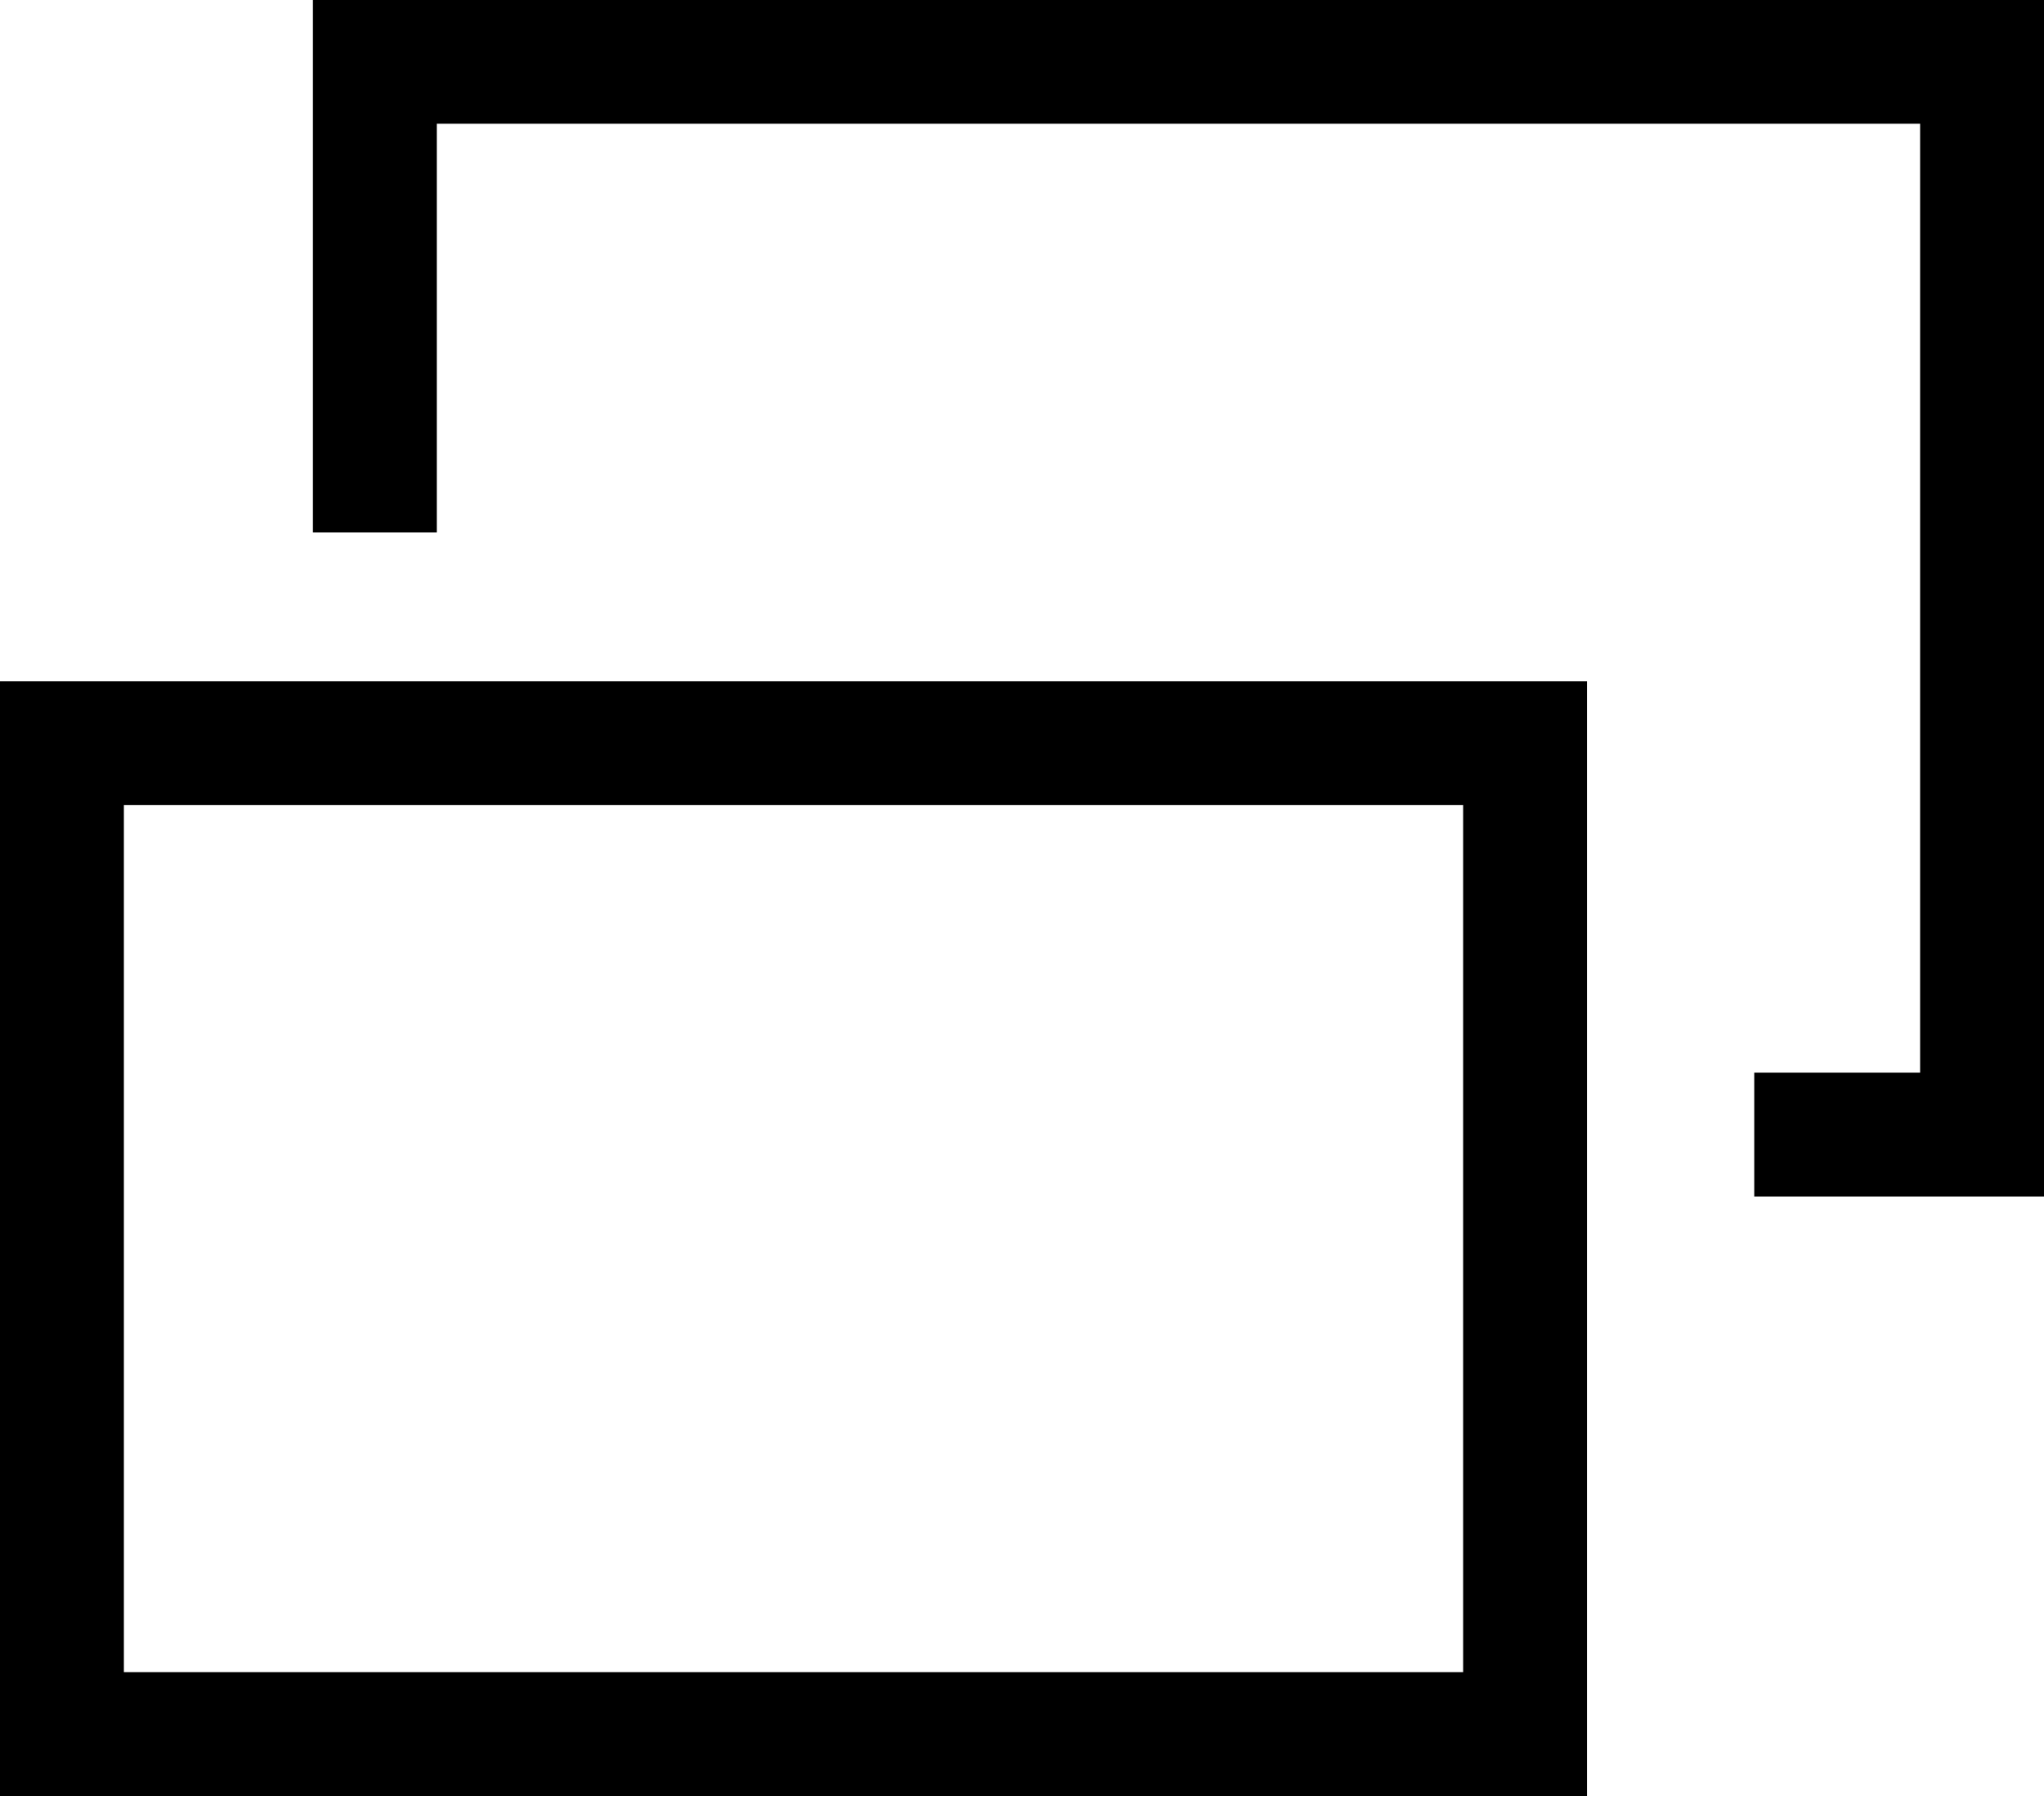
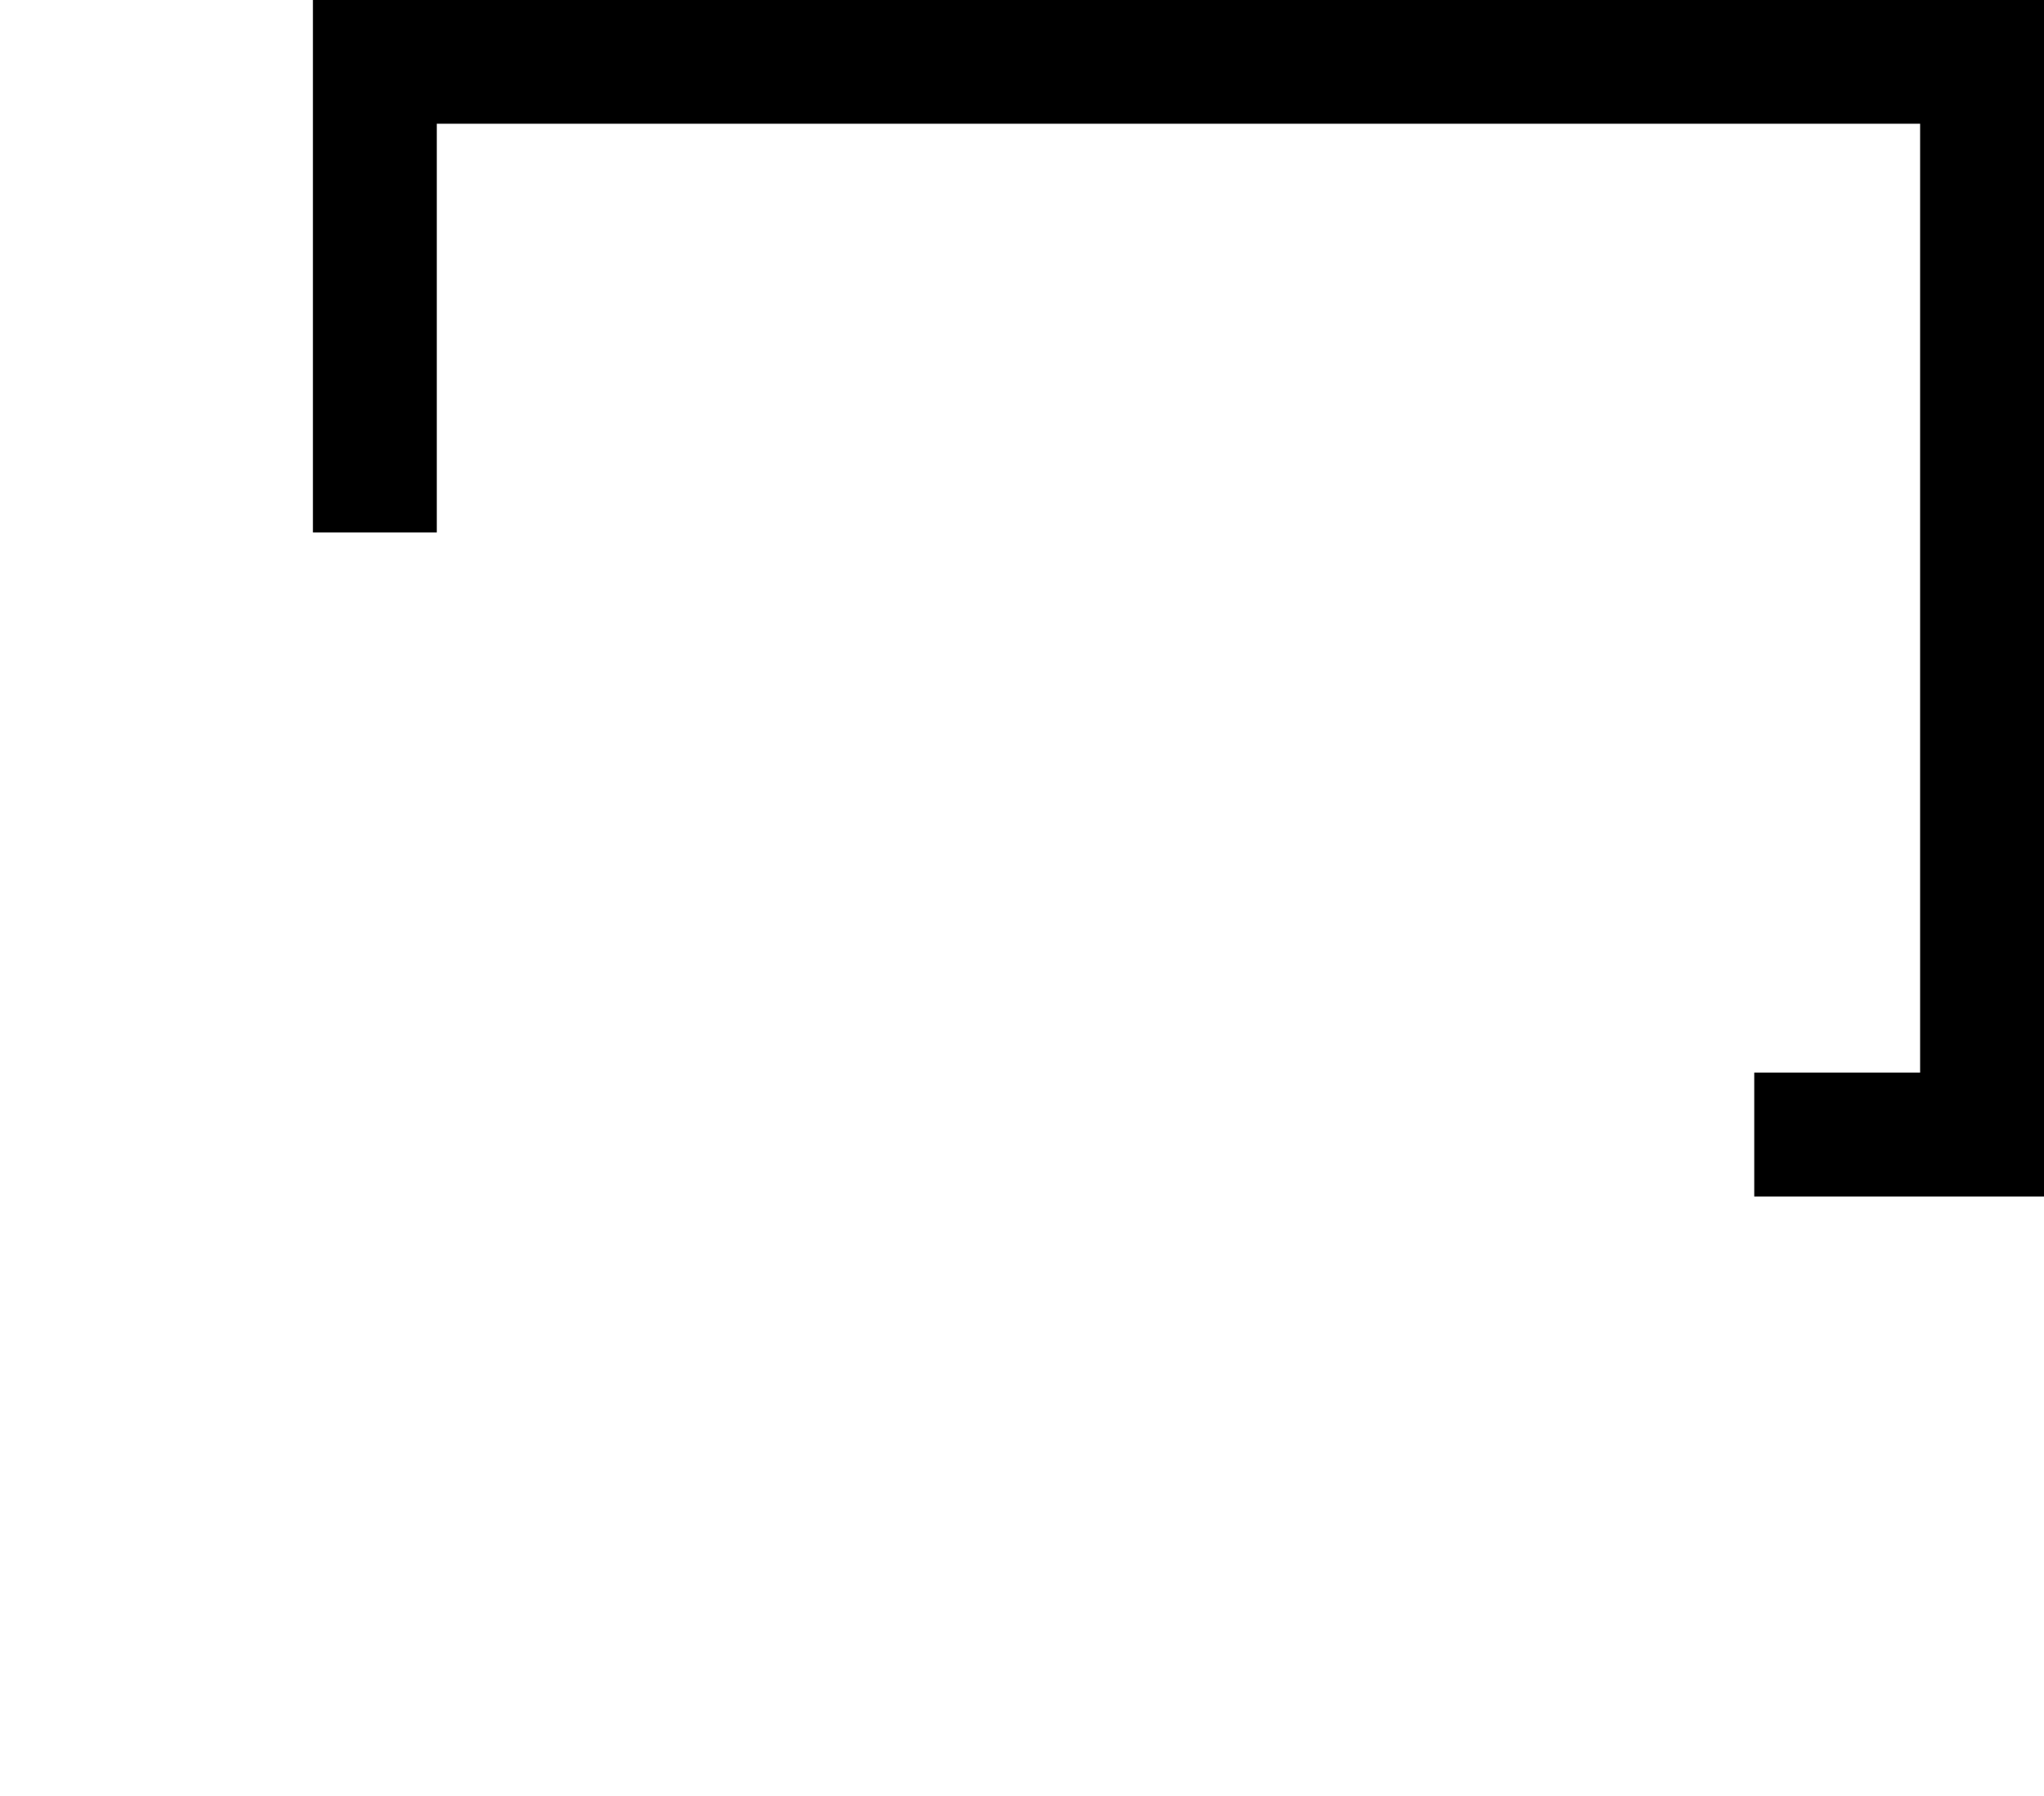
<svg xmlns="http://www.w3.org/2000/svg" width="16.5" height="14.5" viewBox="0 0 16.5 14.5">
  <g id="グループ_1652" data-name="グループ 1652" transform="translate(-335 -4188.335)">
    <g id="長方形_2037" data-name="長方形 2037" transform="translate(335 4193.835)" fill="none" stroke="currentColor" stroke-width="1">
-       <rect width="12.811" height="9" stroke="none" />
-       <rect x="0.5" y="0.5" width="11.811" height="8" fill="none" />
-     </g>
+       </g>
    <path id="パス_1182" data-name="パス 1182" d="M339.291,4195.079v-3.8h12.974v8.661h-1.839" transform="translate(-1.265 -2.445)" fill="none" stroke="currentColor" stroke-width="1" />
  </g>
</svg>